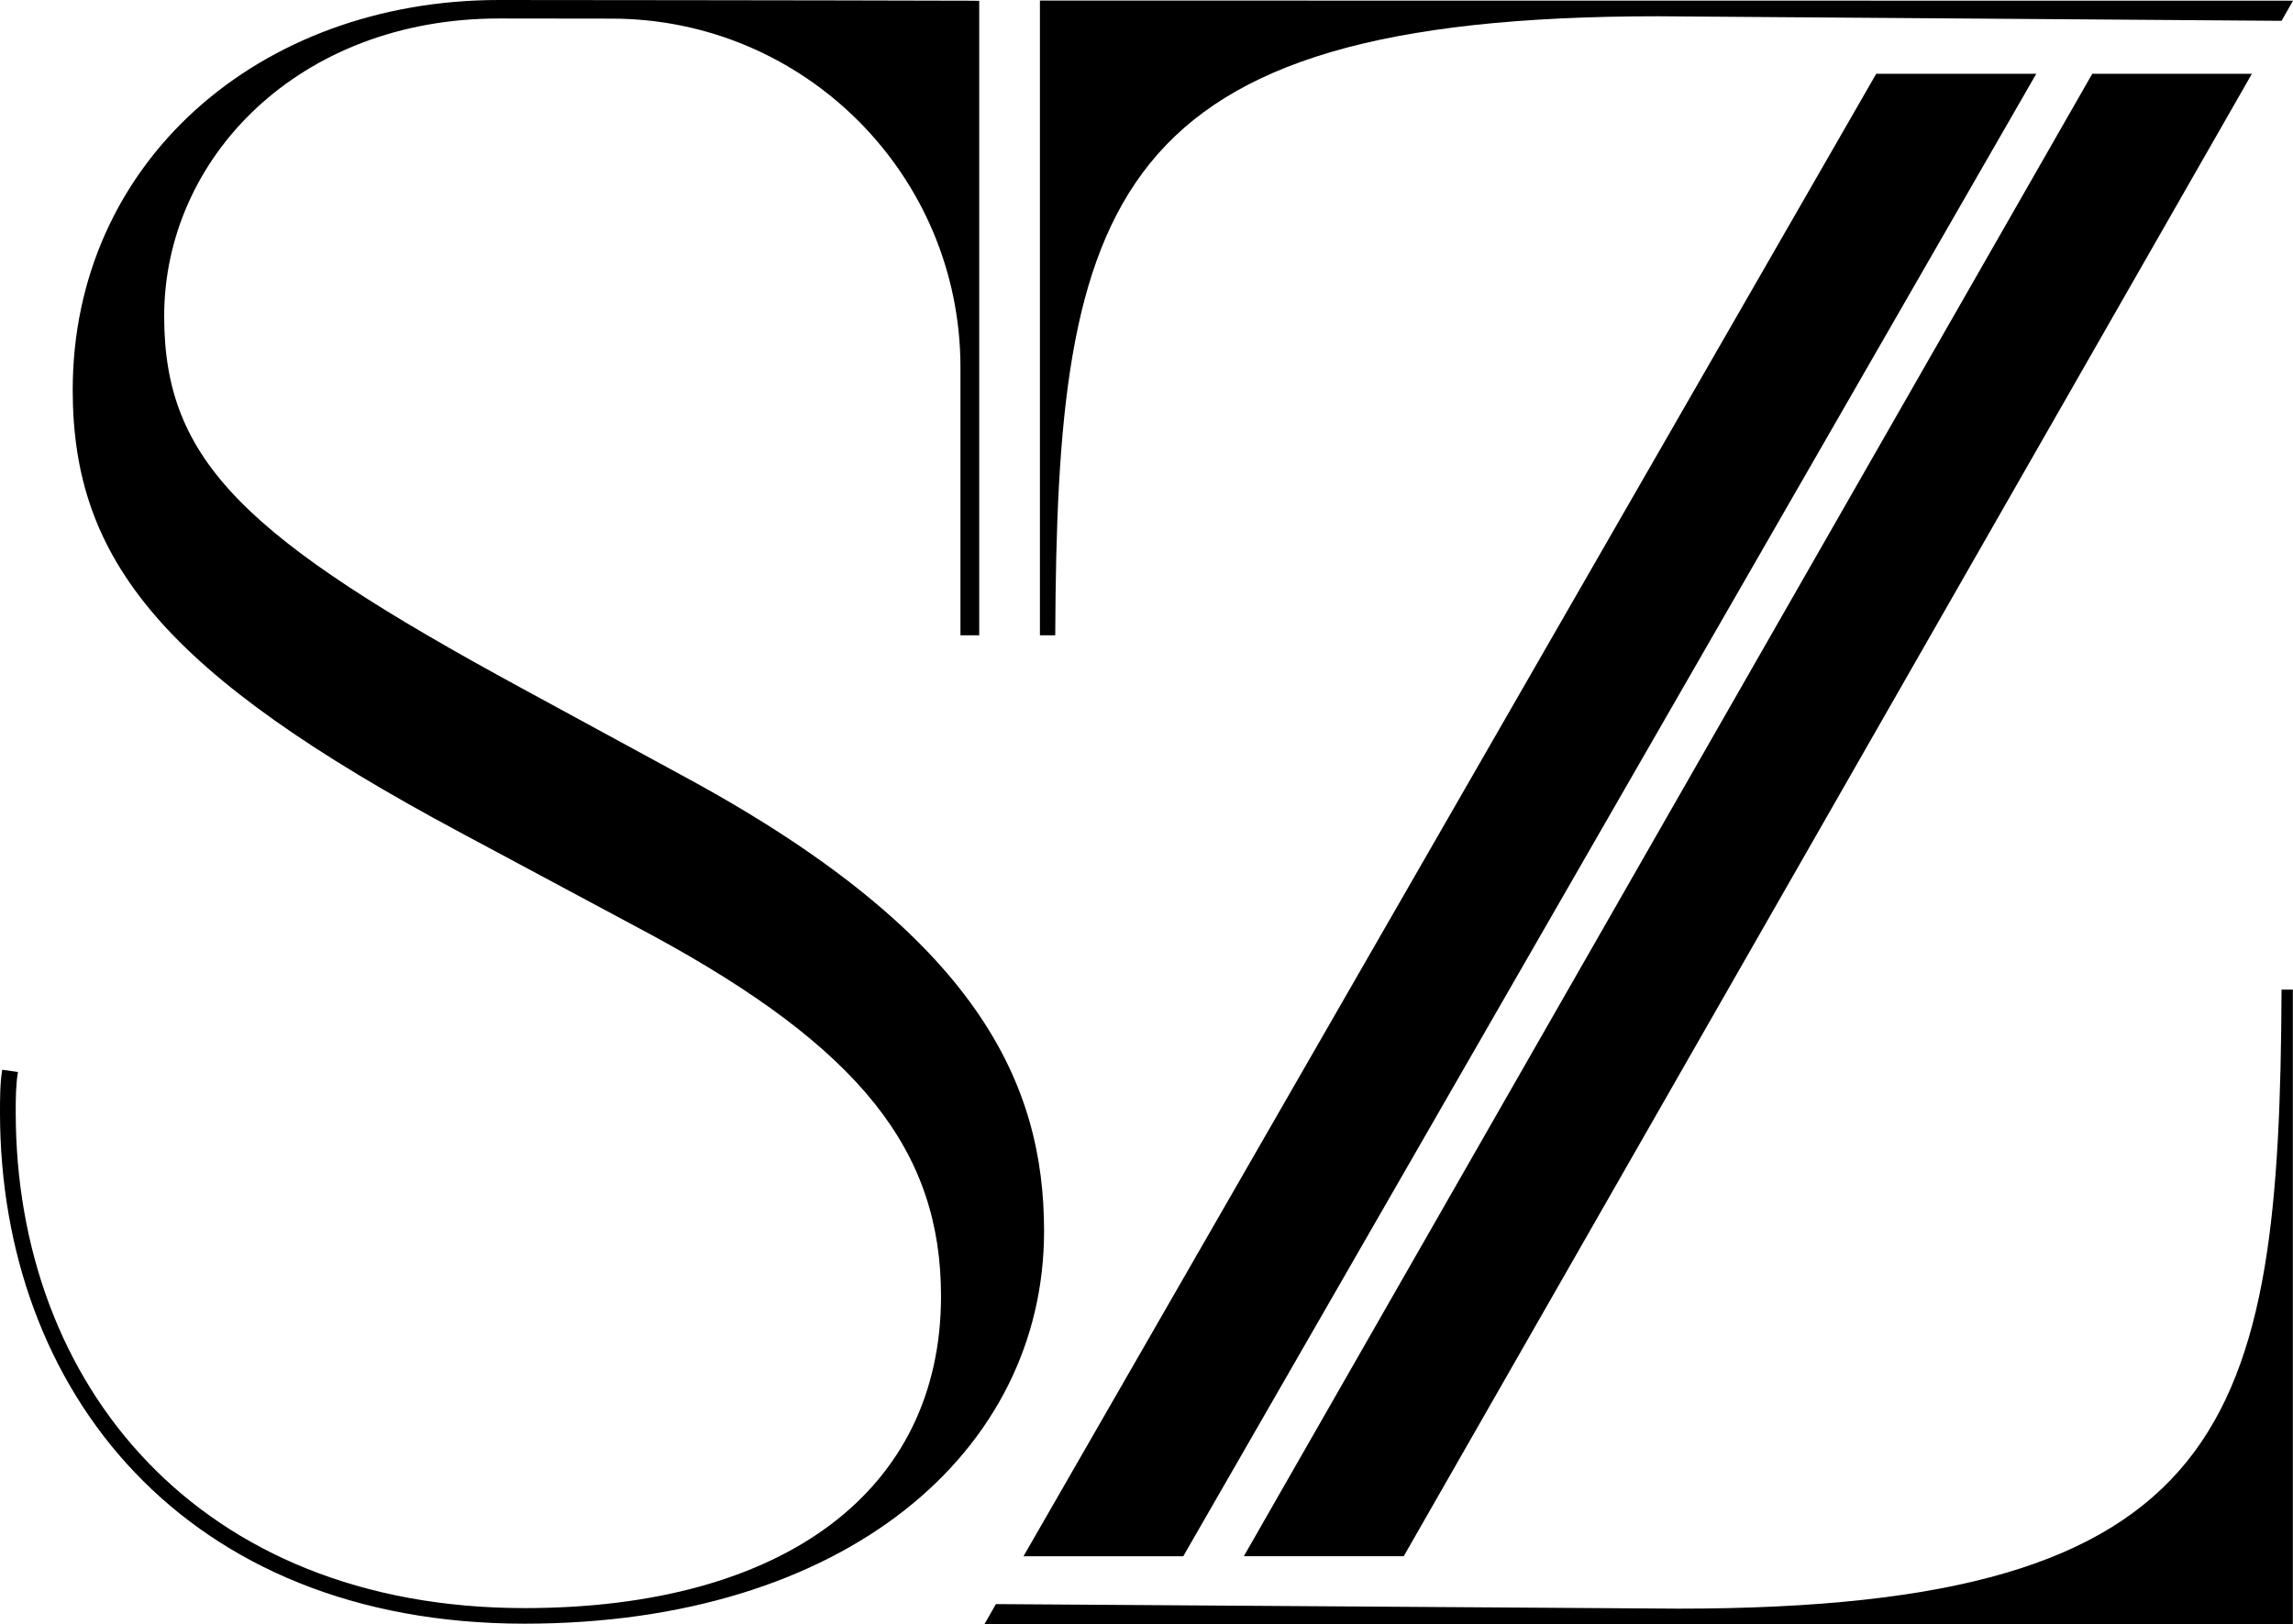
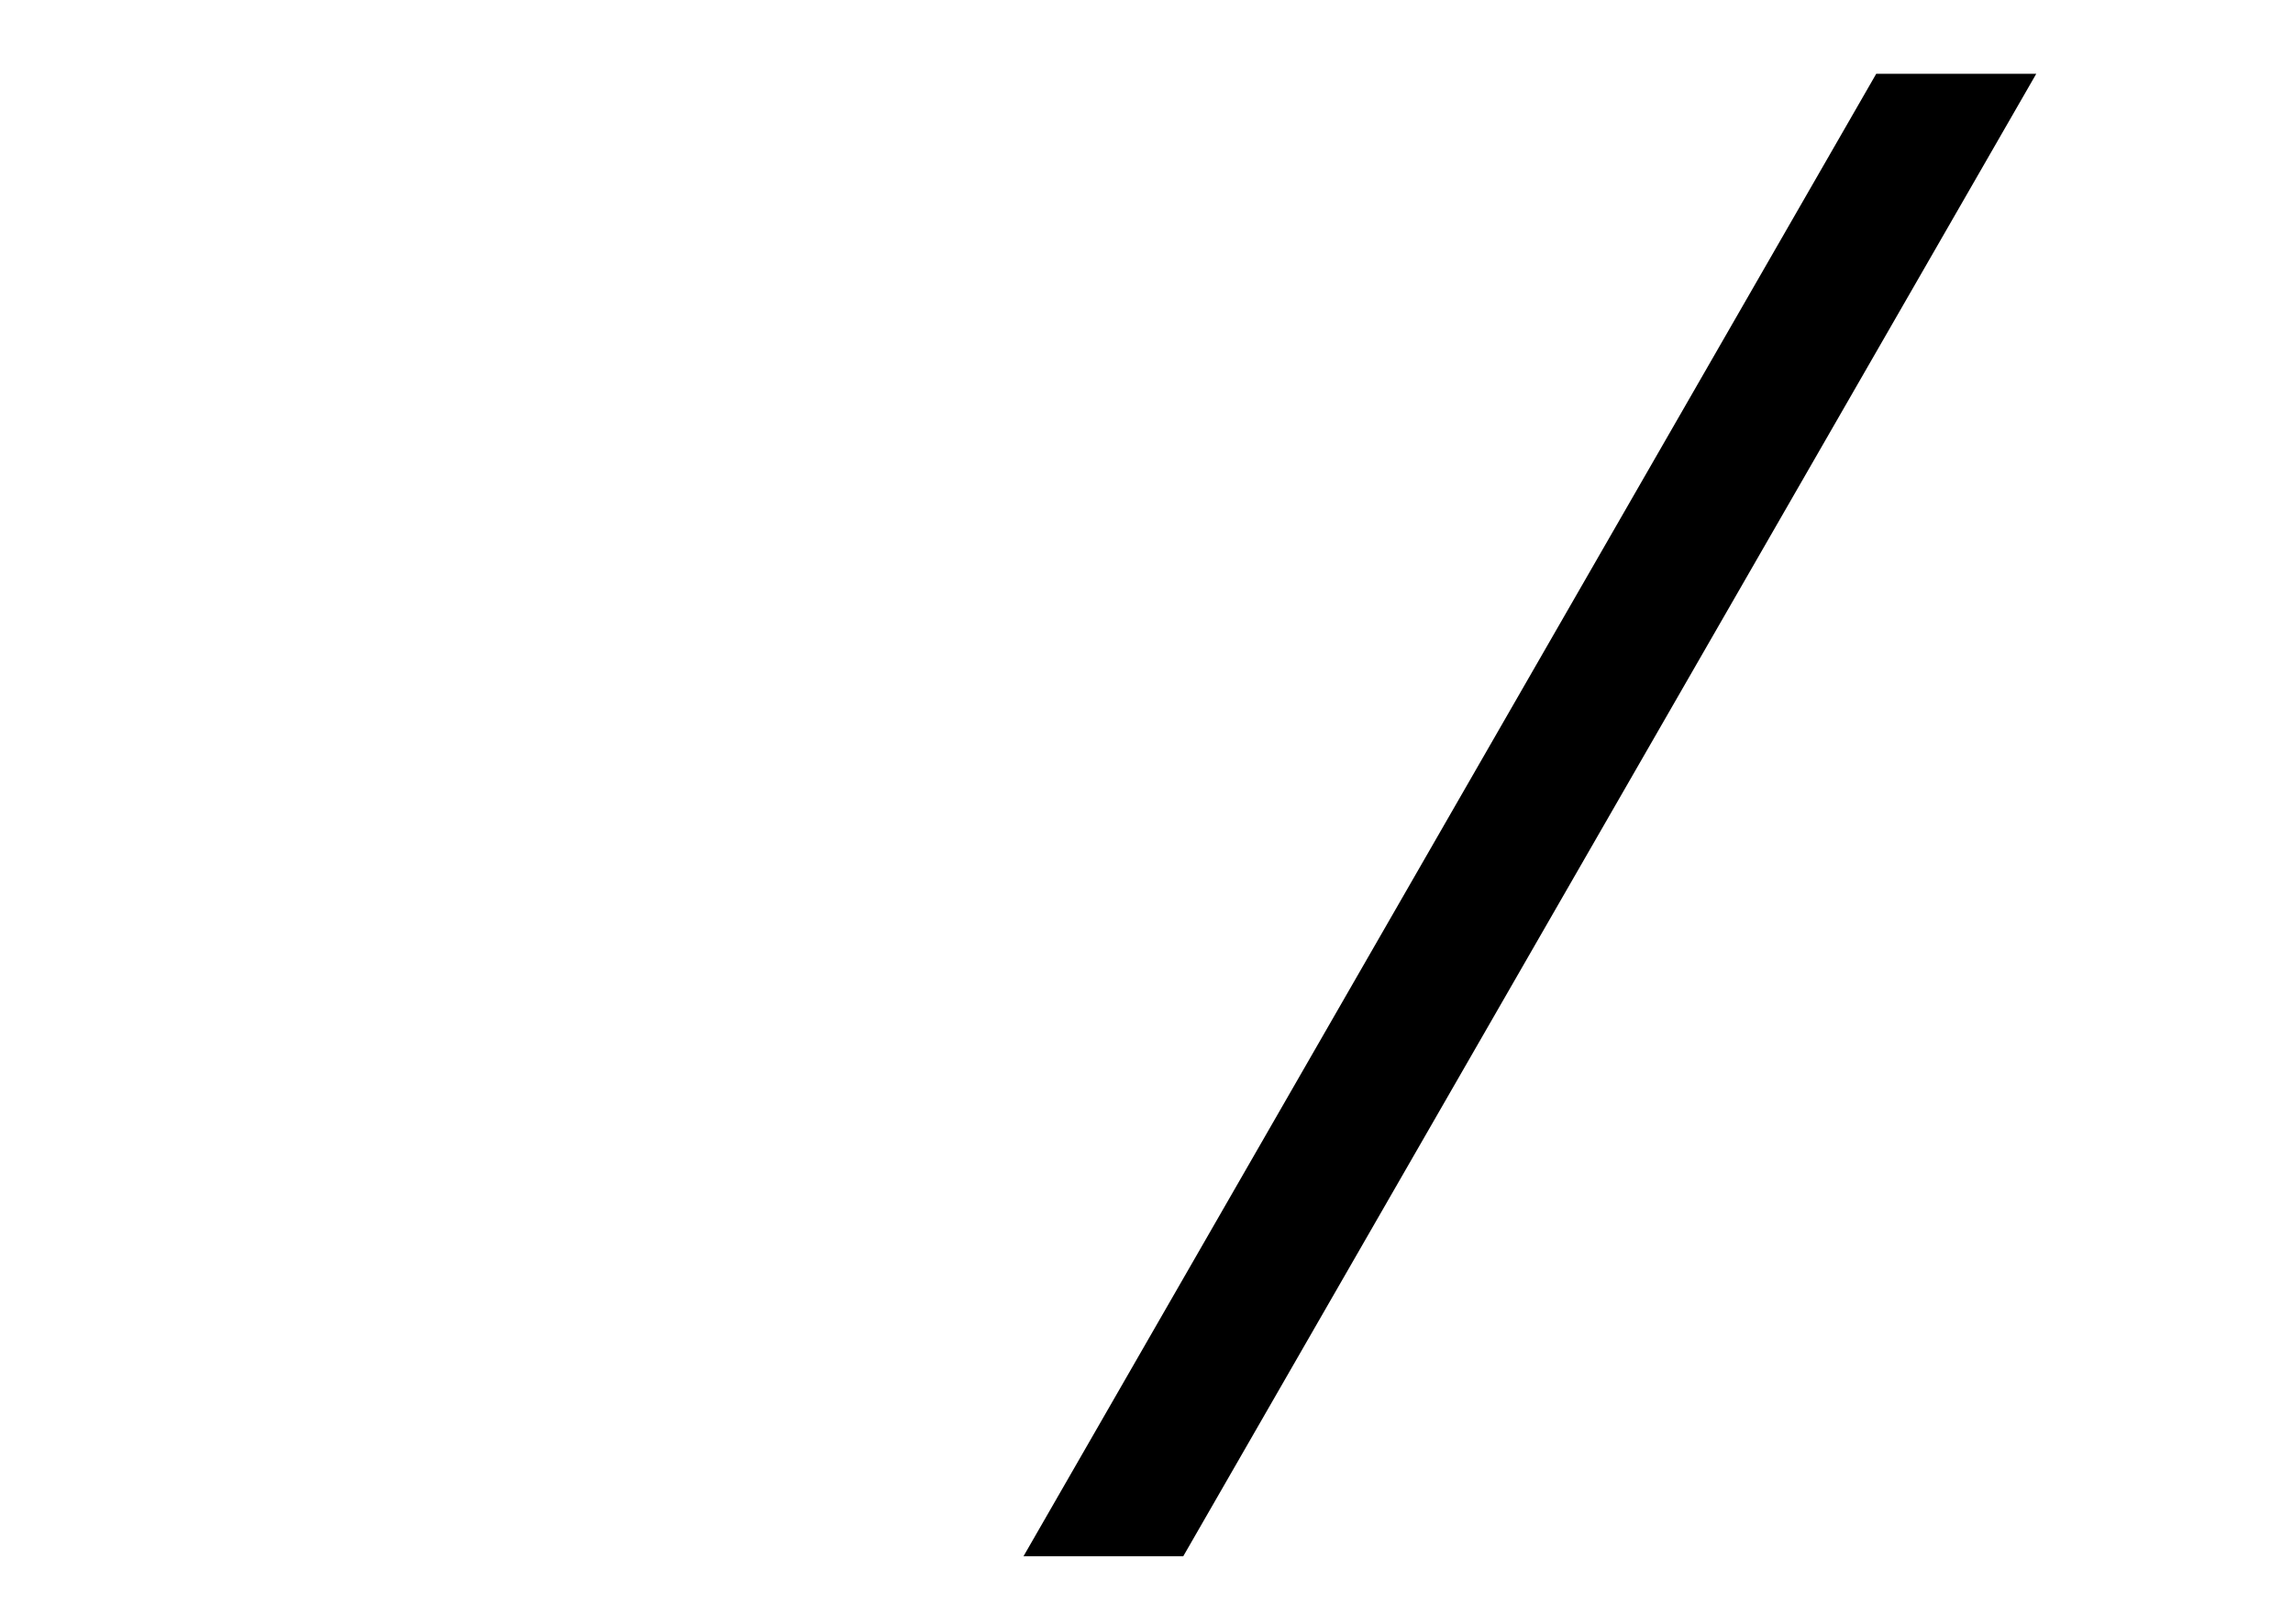
<svg xmlns="http://www.w3.org/2000/svg" style="enable-background:new 0 0 1662.2 1196.8" xml:space="preserve" viewBox="0 -0.4 1662.1 1177.7">
-   <path d="M756.8 892.2c0 159.6-143.5 284.6-376.6 284.6C133.6 1176.8 0 1007.7 0 806.1c0-9.8 0-21.1 1.6-30.9l11.4 1.6c-1.6 9.8-1.6 19.5-1.6 29.3 0 196.8 131.9 359.4 368.9 359.4 188.5 0 301.8-85.6 301.8-226.2 0-105.2-58.2-179.7-210.1-262l-138.3-74.1c-215-115.1-281-197-281-320.8C52.7 117.8 187.1-.4 361.8-.4c8.4 0 248.9.2 334.4.5 5.1 0 9.7 0 13.6.1v460h-13.6V266c0-139.5-113-252.7-252.6-252.9-45.4-.1-78.8-.1-81.8-.1C216.1 13 119 114.5 119 228.9c0 105.6 59 160.9 259.4 269.8l121 65.8C709.7 679.1 756.8 786 756.8 892.2zm759.8-839.1-615 1074.8h115.9L1632.3 53.1h-115.7z" />
-   <path d="M1661.9 717.1h-8.1c-1.4 314.3-36.2 448.8-437.1 448.8l-494.8-3.3-8.4 14.7H1662V717.1h-.1z" />
  <path d="M1476 53.1h-116L741.9 1127.9h115.8L1476 53.1z" />
-   <path d="M753.8 0v460.2h11.1c1.4-314.3 36.2-448.8 437.1-448.8l451.8 3.3 8.3-14.6L753.8 0z" />
</svg>